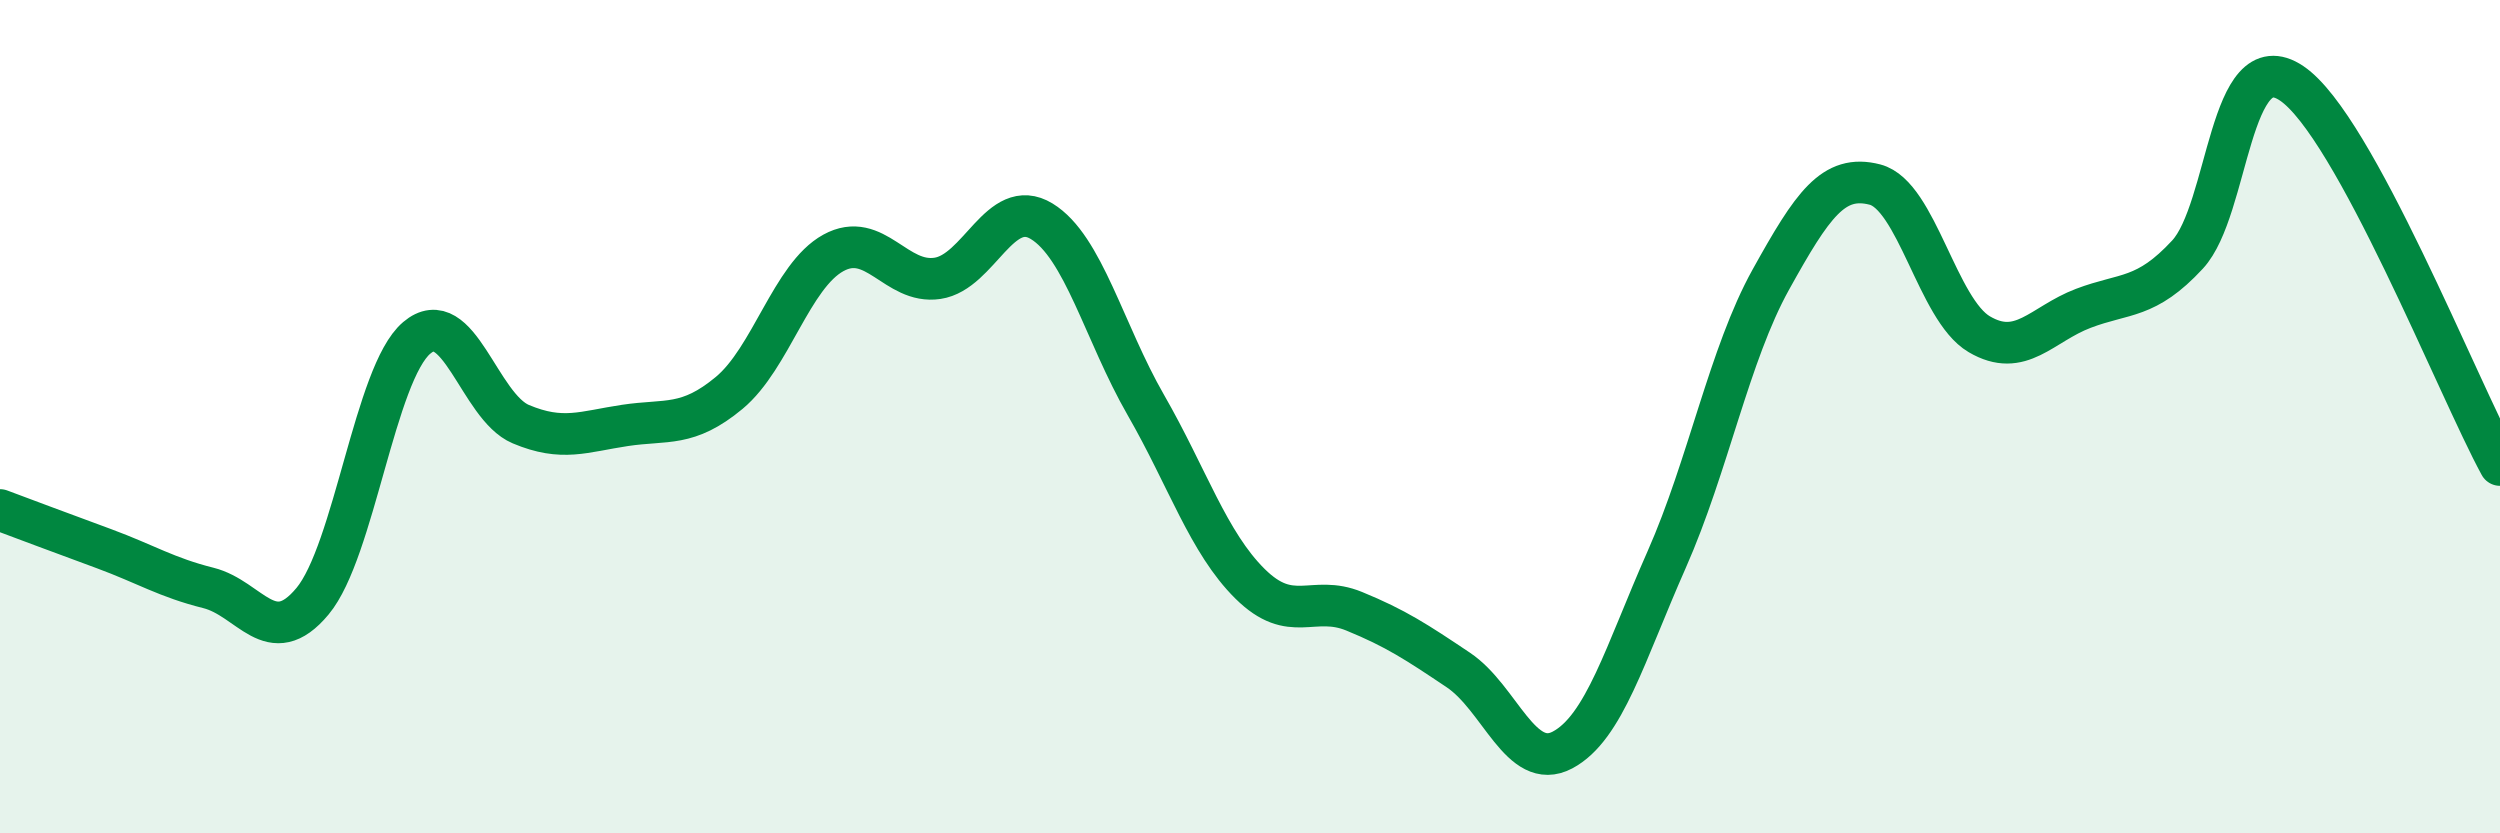
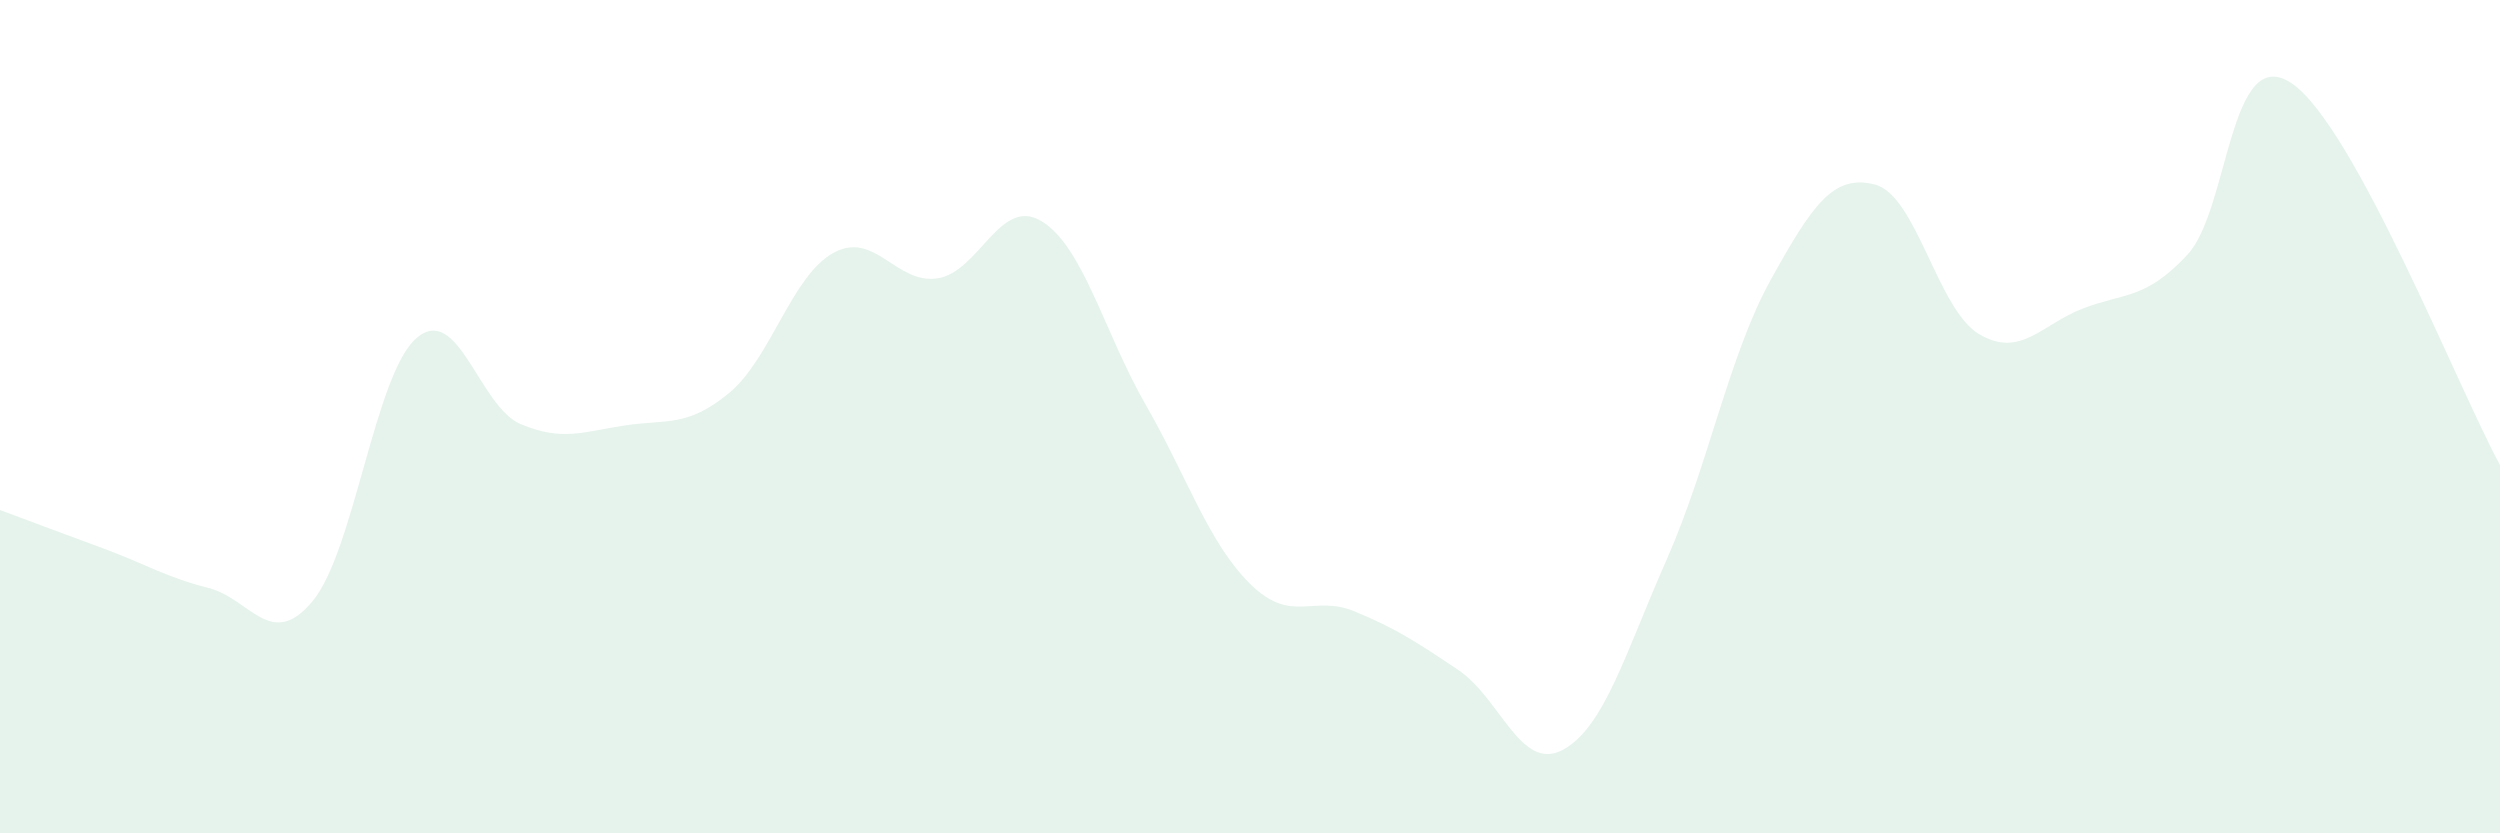
<svg xmlns="http://www.w3.org/2000/svg" width="60" height="20" viewBox="0 0 60 20">
  <path d="M 0,12.24 C 0.5,12.43 1.5,12.8 2.5,13.17 C 3.5,13.54 4,13.86 5,14.11 C 6,14.36 6.5,15.63 7.5,14.43 C 8.5,13.23 9,8.96 10,8.11 C 11,7.26 11.5,9.76 12.5,10.18 C 13.5,10.6 14,10.36 15,10.21 C 16,10.06 16.5,10.26 17.5,9.43 C 18.5,8.6 19,6.62 20,6.07 C 21,5.52 21.5,6.83 22.5,6.68 C 23.5,6.53 24,4.7 25,5.31 C 26,5.92 26.5,7.98 27.5,9.72 C 28.5,11.46 29,13.02 30,14.01 C 31,15 31.5,14.26 32.5,14.67 C 33.5,15.08 34,15.41 35,16.08 C 36,16.75 36.5,18.53 37.5,18 C 38.5,17.47 39,15.69 40,13.43 C 41,11.17 41.5,8.51 42.5,6.71 C 43.5,4.91 44,4.17 45,4.43 C 46,4.69 46.5,7.43 47.5,8.02 C 48.5,8.61 49,7.78 50,7.4 C 51,7.02 51.5,7.19 52.5,6.11 C 53.5,5.03 53.5,0.99 55,2 C 56.5,3.01 59,9.33 60,11.16L60 20L0 20Z" fill="#008740" opacity="0.1" stroke-linecap="round" stroke-linejoin="round" />
-   <path d="M 0,12.24 C 0.5,12.43 1.5,12.8 2.5,13.17 C 3.5,13.54 4,13.86 5,14.11 C 6,14.36 6.5,15.63 7.5,14.43 C 8.5,13.23 9,8.96 10,8.11 C 11,7.26 11.5,9.76 12.5,10.18 C 13.5,10.6 14,10.36 15,10.21 C 16,10.06 16.5,10.26 17.5,9.43 C 18.5,8.6 19,6.62 20,6.07 C 21,5.52 21.5,6.83 22.5,6.68 C 23.5,6.53 24,4.7 25,5.31 C 26,5.92 26.5,7.98 27.5,9.72 C 28.5,11.46 29,13.02 30,14.01 C 31,15 31.5,14.26 32.5,14.67 C 33.5,15.08 34,15.41 35,16.08 C 36,16.75 36.5,18.53 37.5,18 C 38.5,17.47 39,15.69 40,13.43 C 41,11.17 41.5,8.51 42.5,6.71 C 43.5,4.91 44,4.17 45,4.43 C 46,4.69 46.5,7.43 47.5,8.02 C 48.5,8.61 49,7.78 50,7.4 C 51,7.02 51.5,7.19 52.5,6.11 C 53.5,5.03 53.5,0.99 55,2 C 56.5,3.01 59,9.33 60,11.16" stroke="#008740" stroke-width="1" fill="none" stroke-linecap="round" stroke-linejoin="round" />
</svg>